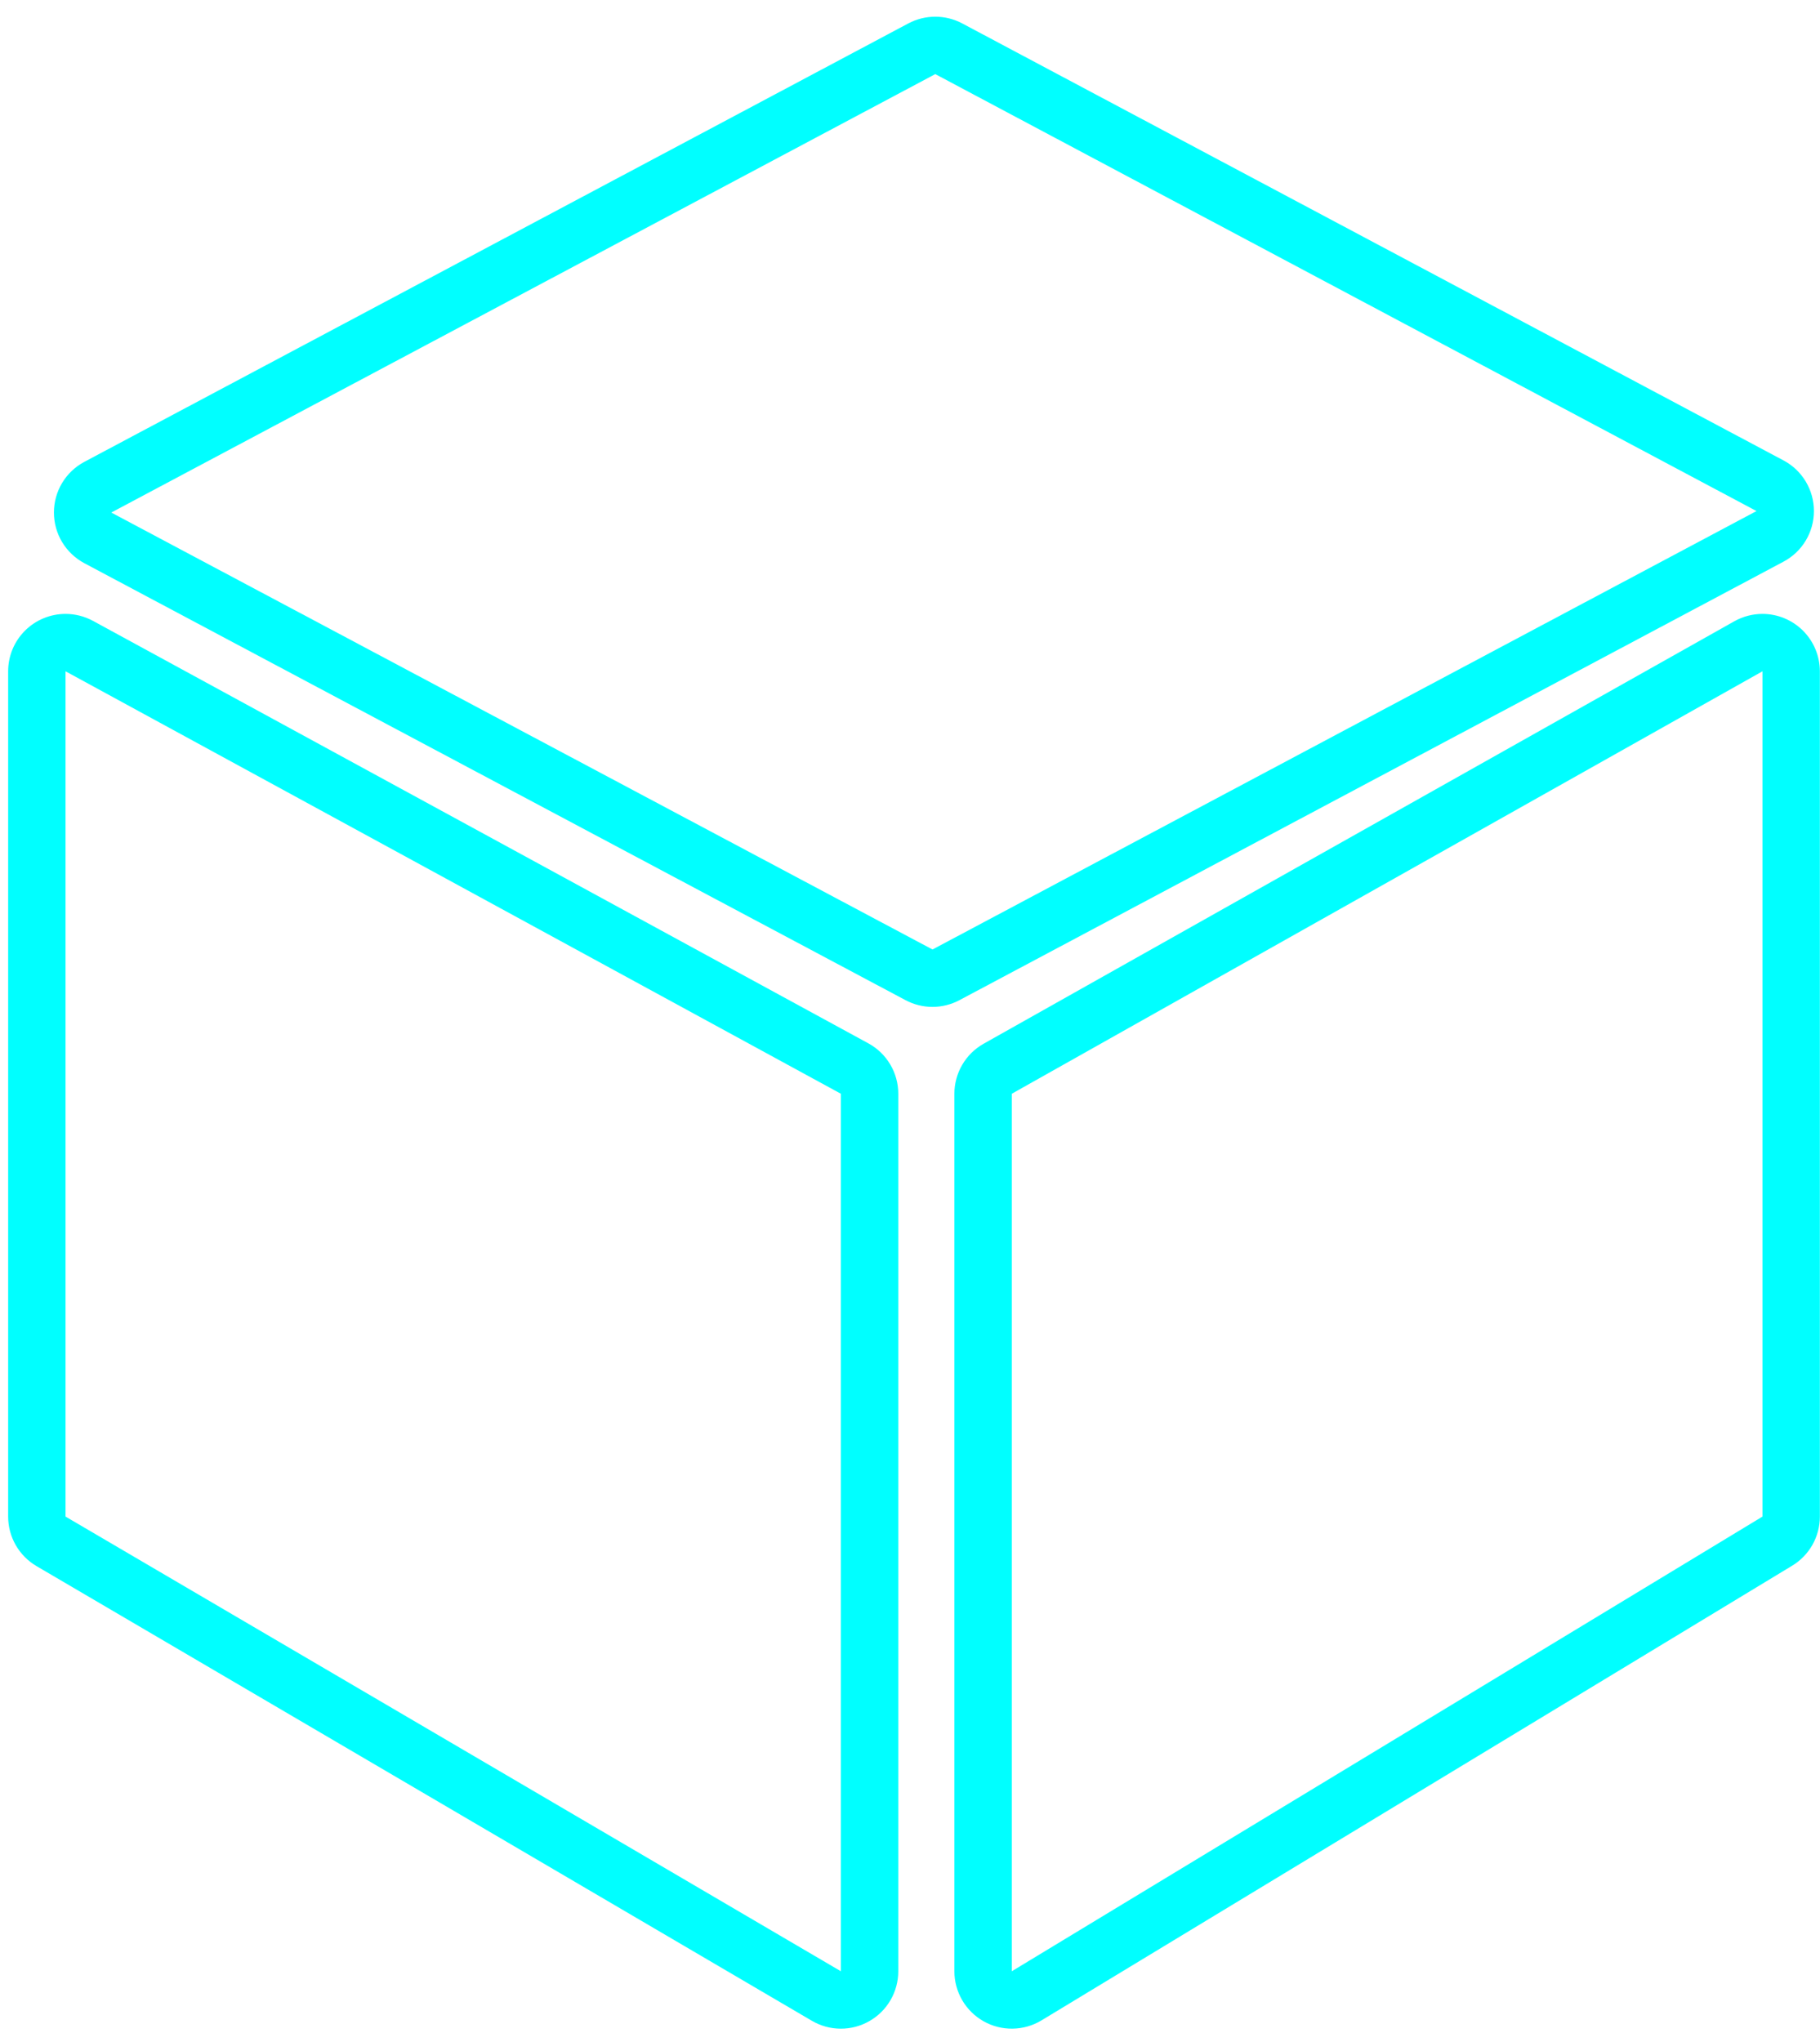
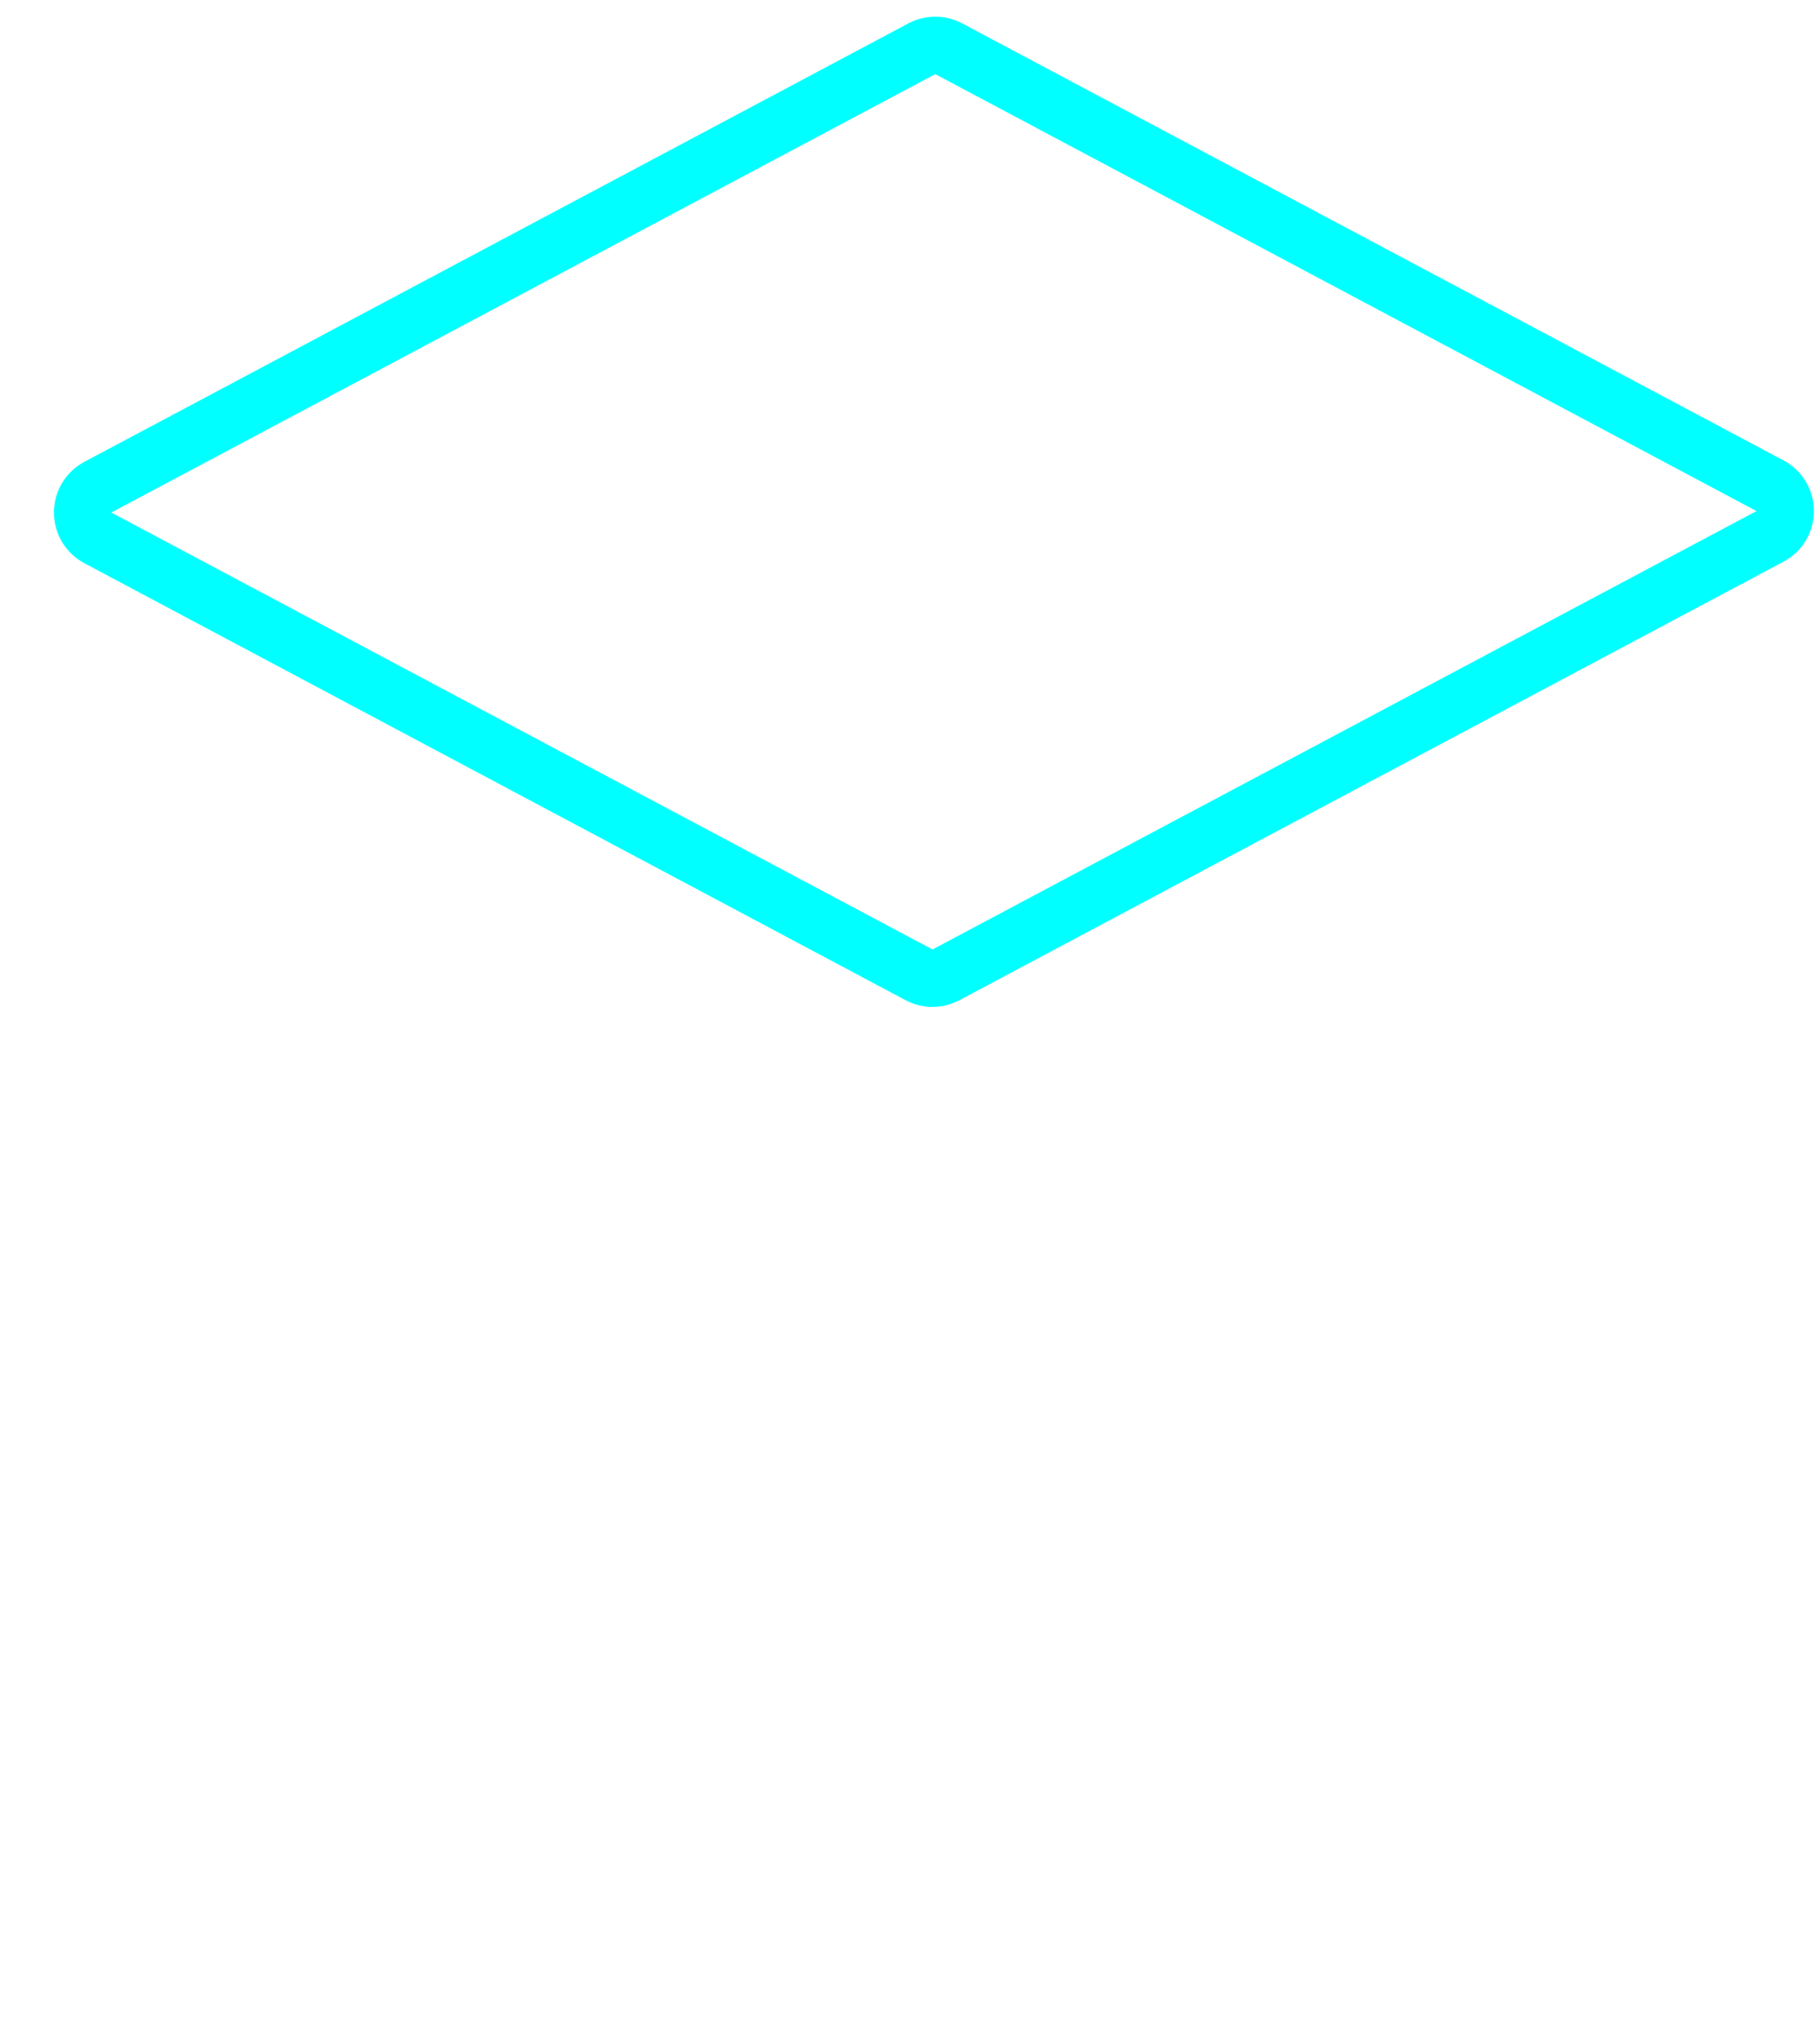
<svg xmlns="http://www.w3.org/2000/svg" width="82" height="92" viewBox="0 0 82 92" fill="none">
  <path d="M42.139 0.753C41.721 0.753 41.304 0.854 40.925 1.055L3.799 20.81C3.386 21.03 3.04 21.359 2.798 21.761C2.557 22.163 2.43 22.623 2.43 23.092C2.43 23.561 2.557 24.021 2.798 24.423C3.04 24.825 3.386 25.154 3.799 25.375L40.798 45.063C41.172 45.262 41.59 45.367 42.013 45.367C42.437 45.367 42.854 45.262 43.228 45.063L80.353 25.308C80.768 25.088 81.115 24.76 81.357 24.358C81.599 23.955 81.726 23.495 81.726 23.026C81.726 22.556 81.599 22.096 81.357 21.694C81.115 21.292 80.768 20.963 80.353 20.743L43.353 1.055C42.974 0.854 42.557 0.753 42.139 0.753ZM42.139 3.339L79.139 23.026L42.014 42.78L5.014 23.093L42.139 3.339Z" fill="#00FFFF" />
-   <path d="M2.953 27.66C2.614 27.66 2.277 27.727 1.963 27.857C1.649 27.986 1.364 28.177 1.124 28.417C0.884 28.657 0.693 28.942 0.563 29.256C0.434 29.57 0.367 29.907 0.367 30.246V68.331C0.367 69.249 0.854 70.098 1.645 70.562L36.578 91.048C36.971 91.279 37.418 91.402 37.873 91.404C38.329 91.407 38.777 91.288 39.172 91.061C39.567 90.835 39.896 90.508 40.124 90.114C40.352 89.72 40.472 89.273 40.472 88.817V49.28C40.472 48.333 39.955 47.462 39.124 47.009L4.191 27.975C3.811 27.769 3.385 27.66 2.953 27.66ZM2.953 30.246L37.886 49.28V88.817L2.953 68.331V30.246Z" fill="#00FFFF" />
-   <path d="M79.408 27.66C78.971 27.66 78.534 27.771 78.14 27.992L44.318 47.026C43.918 47.251 43.585 47.578 43.354 47.974C43.122 48.37 43 48.821 43 49.28V88.817C43 89.276 43.122 89.726 43.353 90.122C43.584 90.518 43.917 90.845 44.316 91.071C44.716 91.296 45.168 91.411 45.626 91.403C46.085 91.396 46.533 91.267 46.925 91.03L80.747 70.543C81.128 70.313 81.442 69.988 81.661 69.601C81.879 69.213 81.994 68.776 81.994 68.331V30.246C81.993 29.56 81.721 28.903 81.236 28.418C80.751 27.933 80.093 27.66 79.408 27.66ZM79.408 30.246V68.331L45.586 88.817V49.28L79.408 30.246Z" fill="#00FFFF" />
</svg>